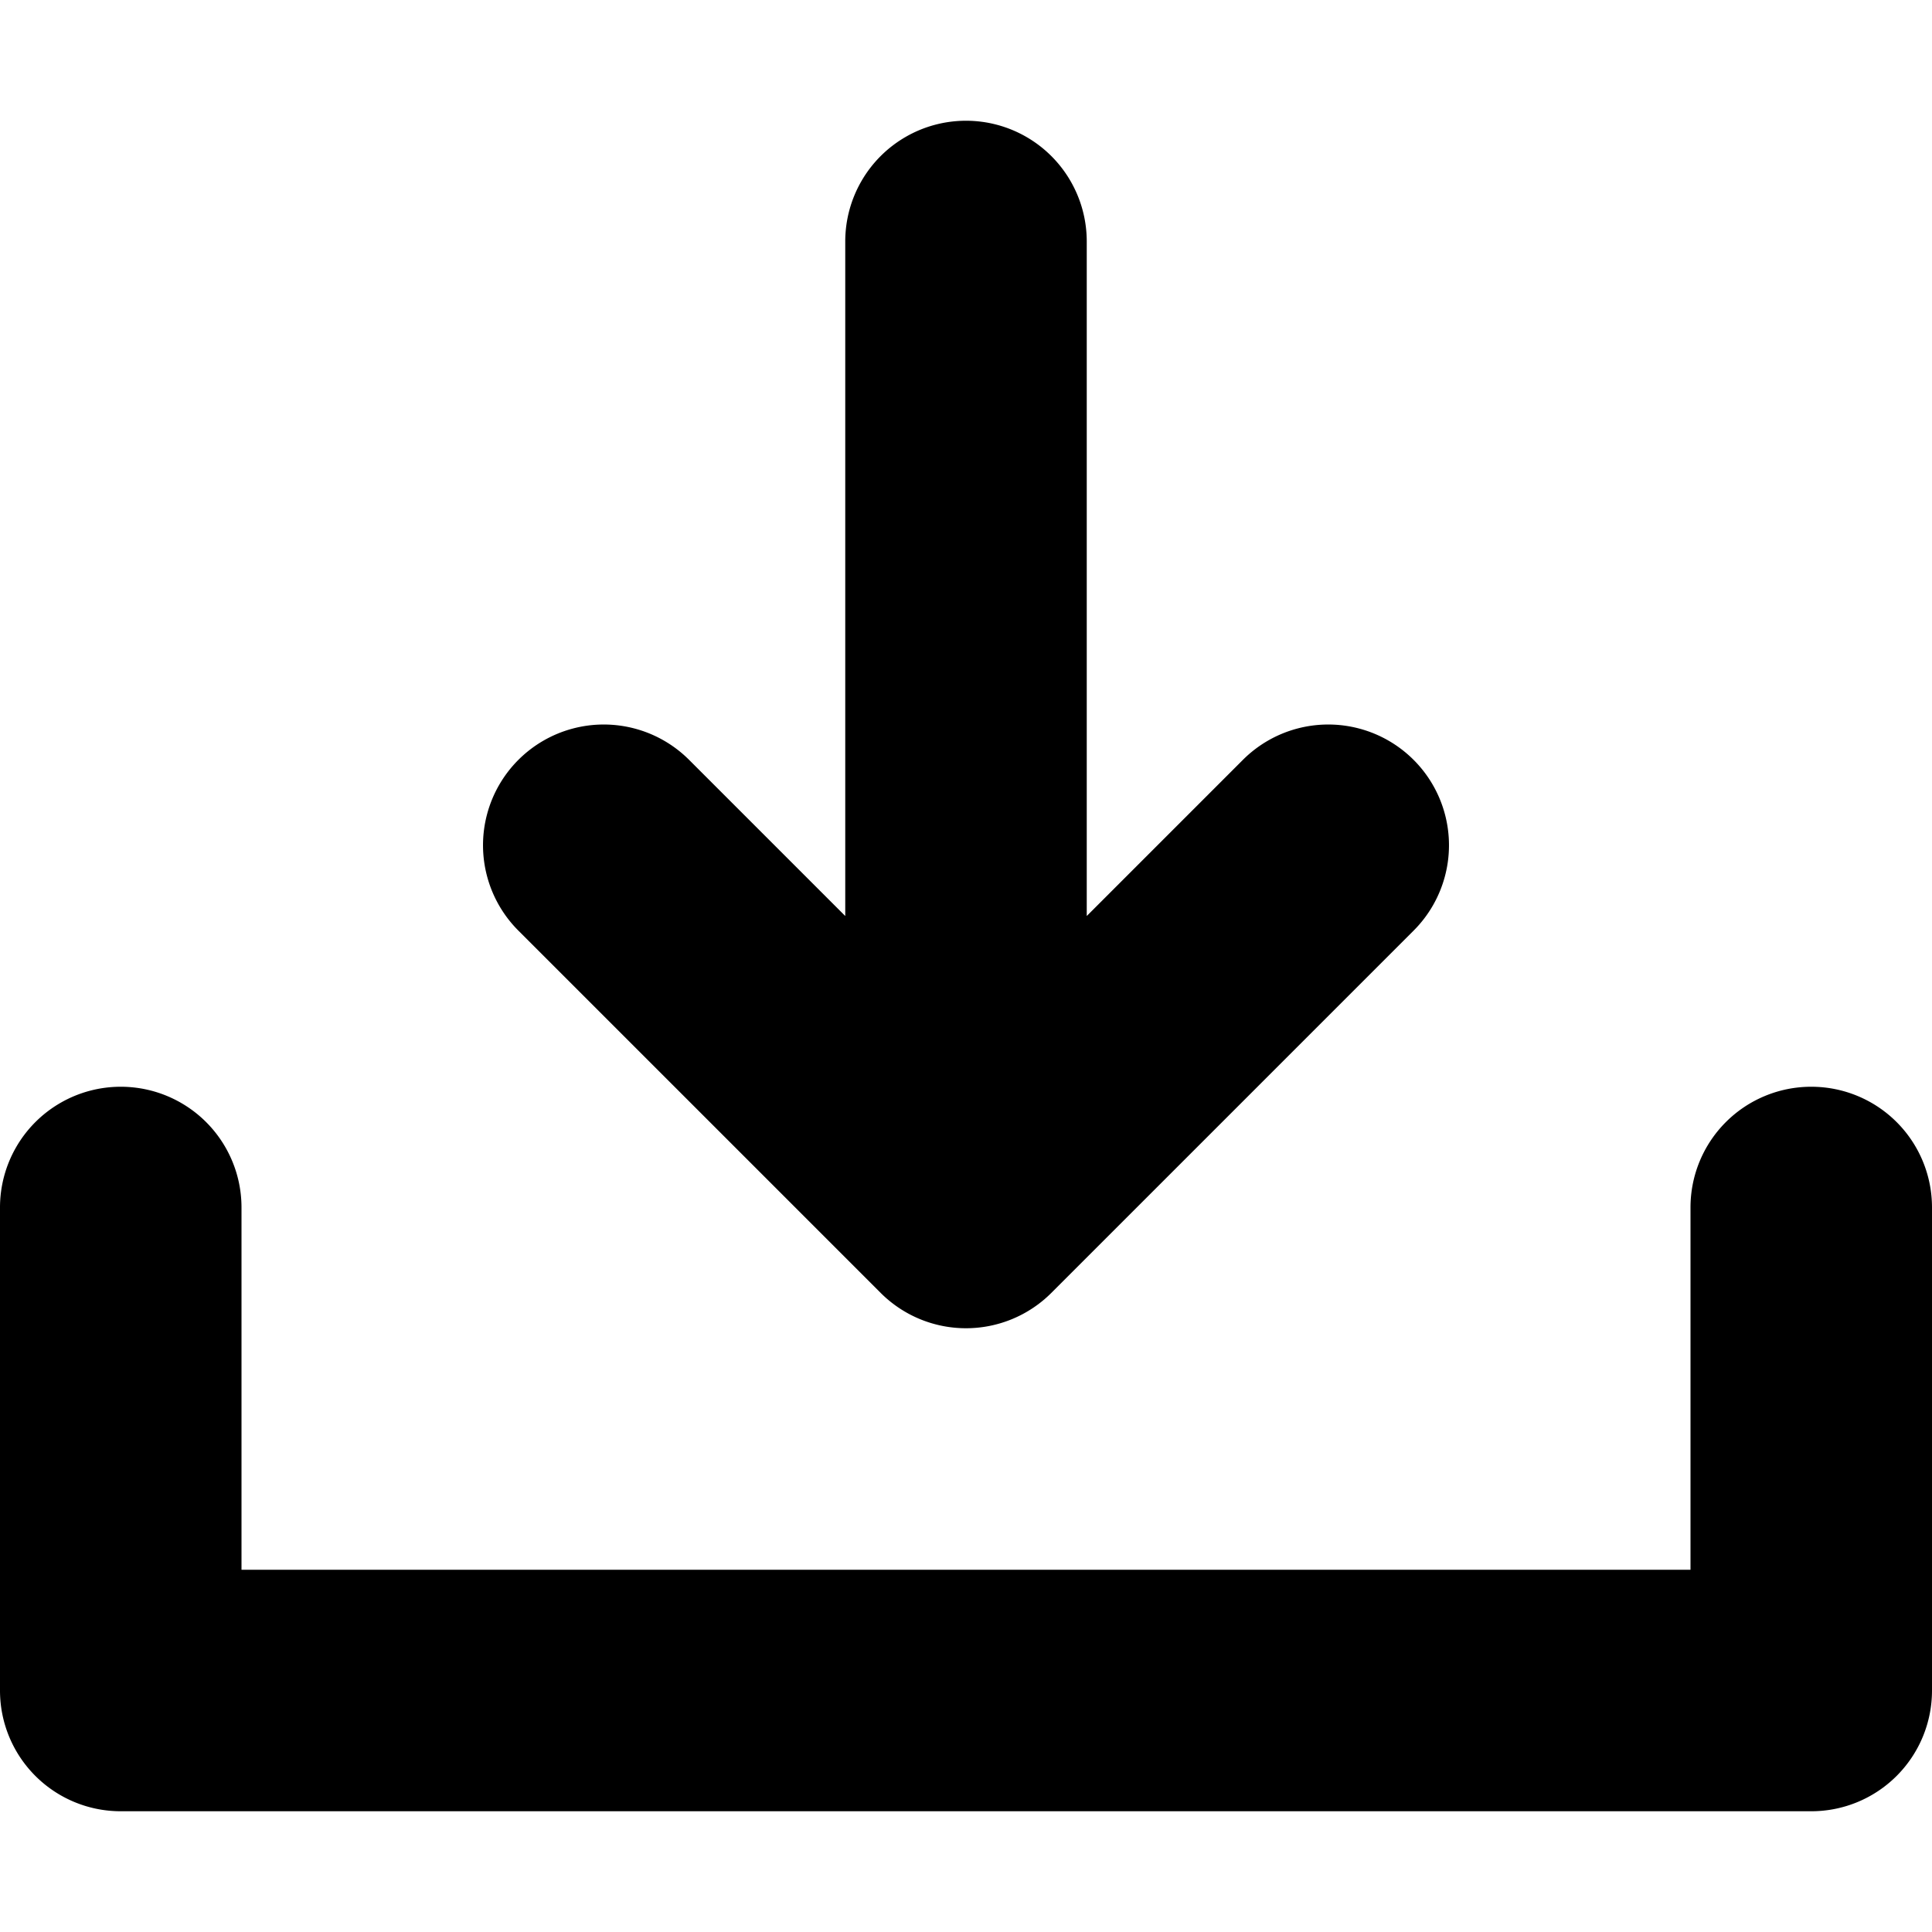
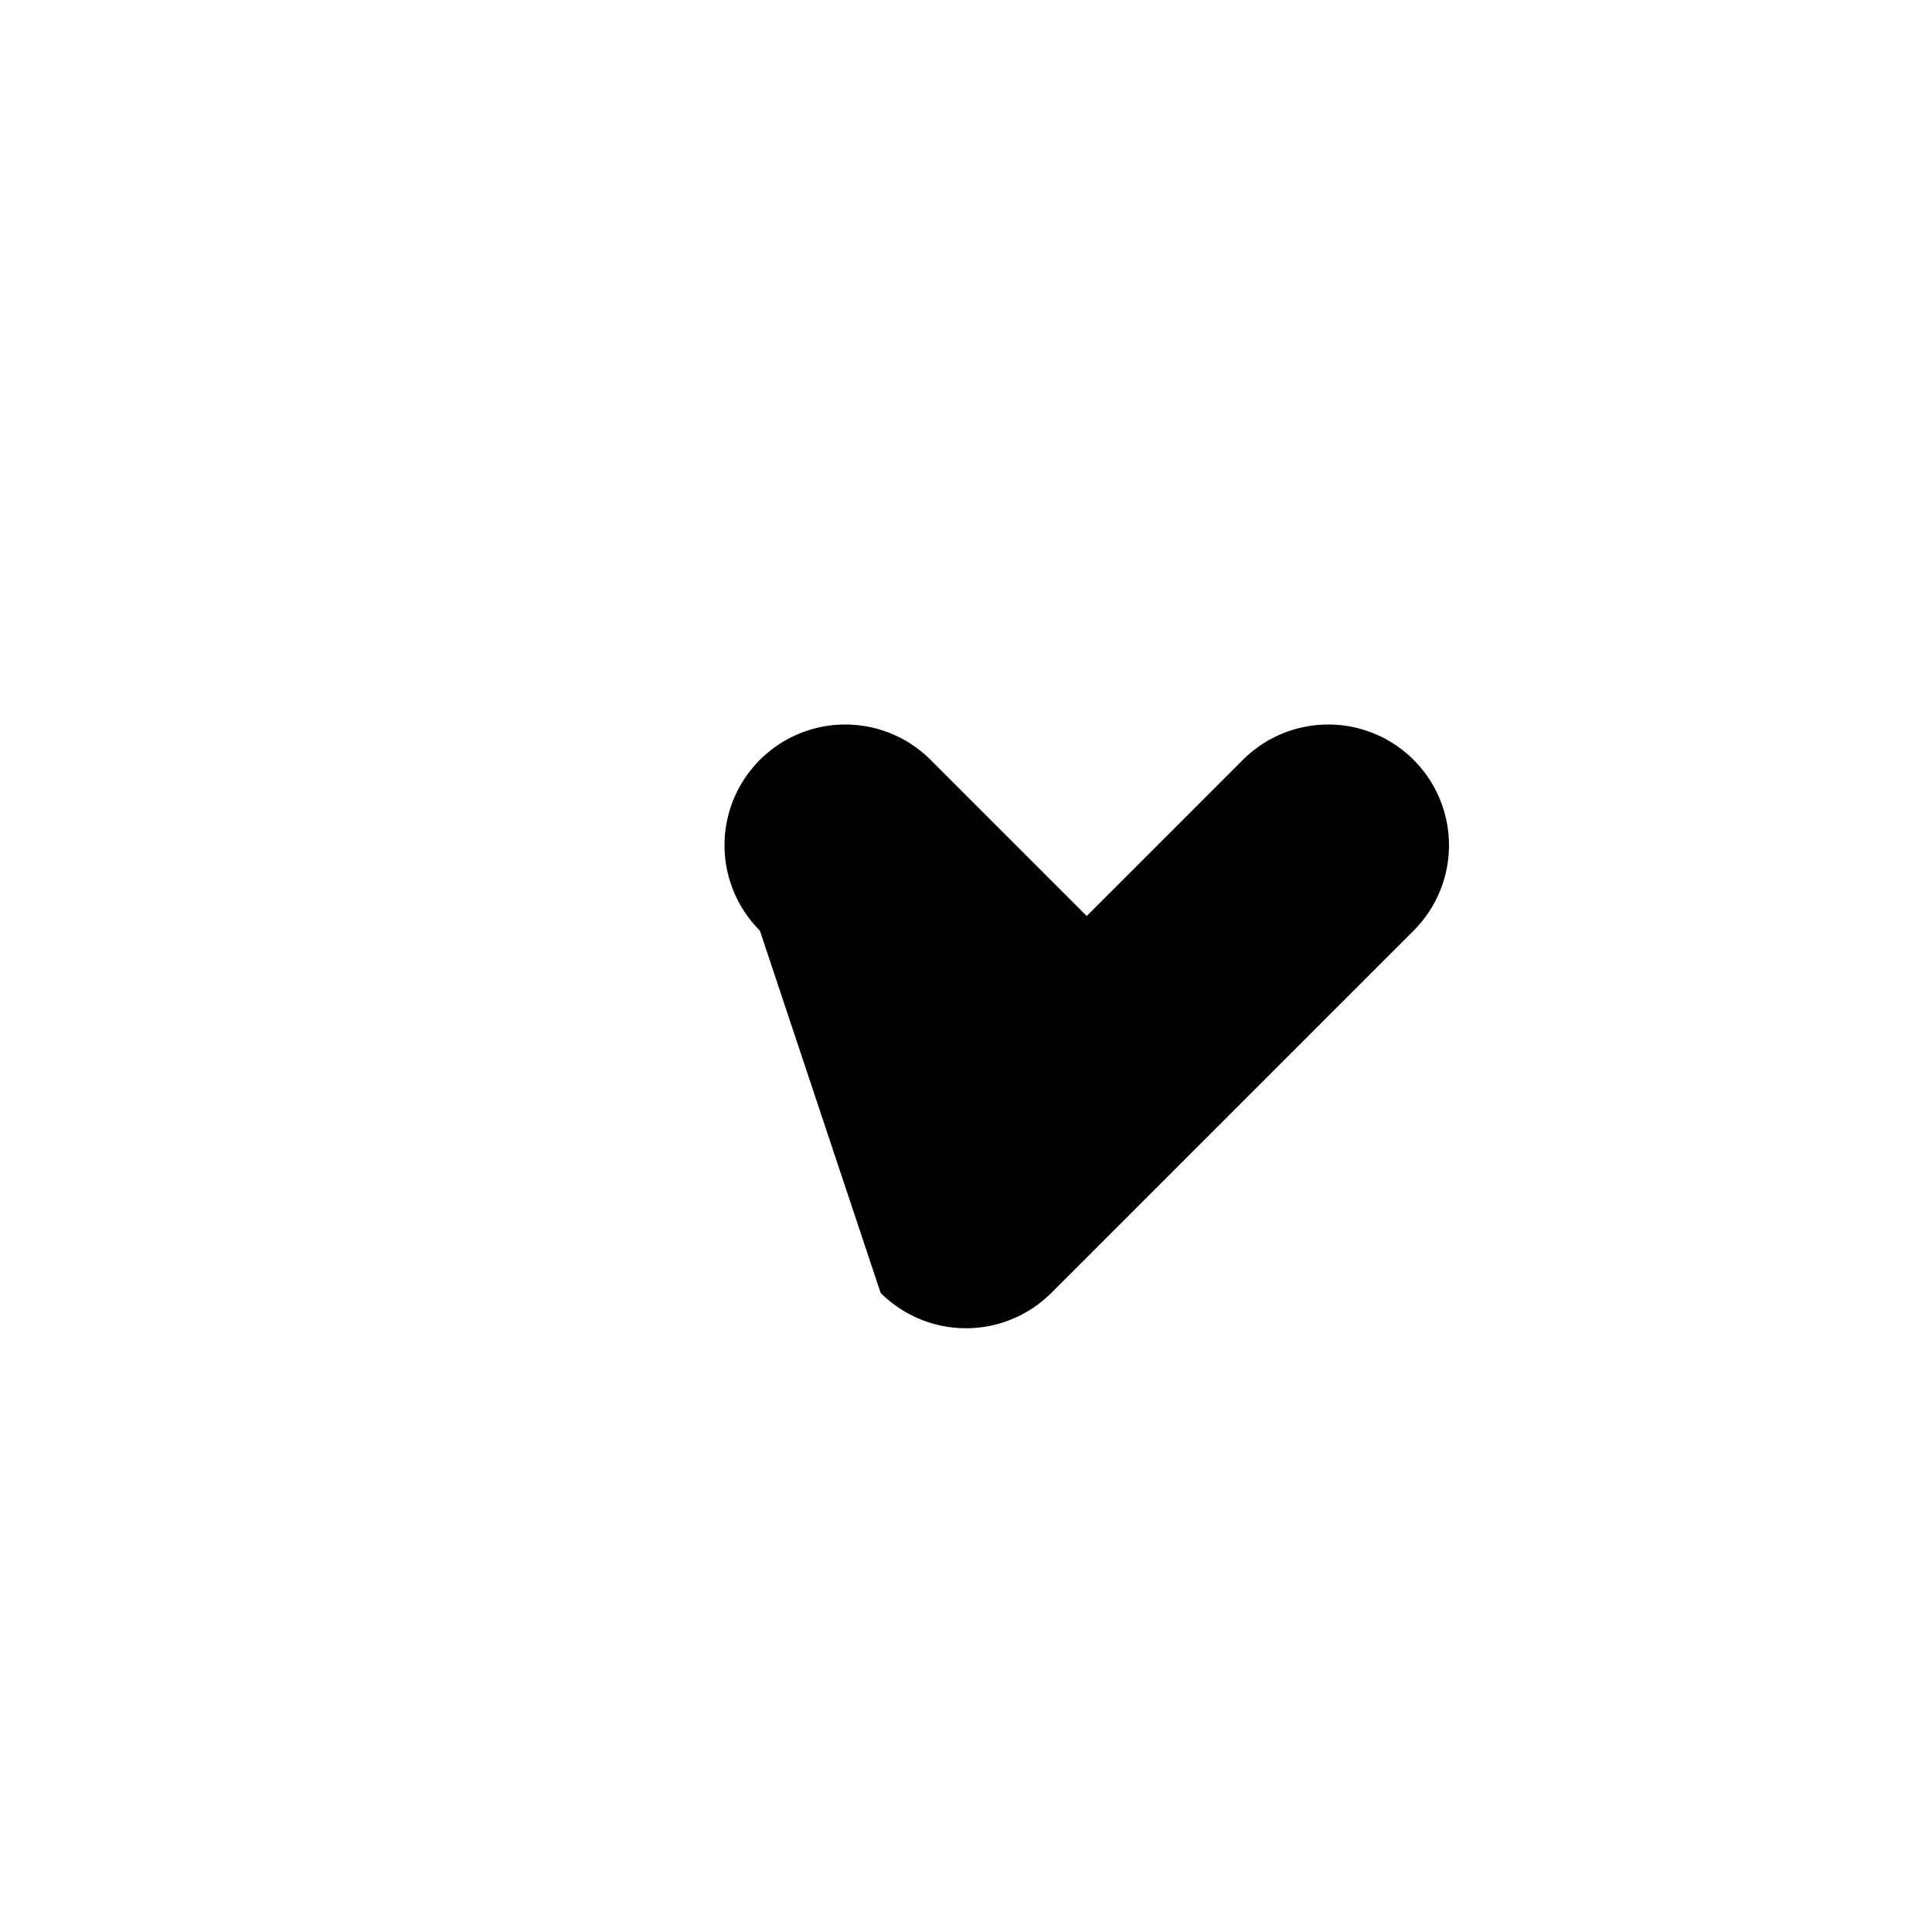
<svg xmlns="http://www.w3.org/2000/svg" fill="#000000" width="800px" height="800px" viewBox="0 0 96 96">
  <title />
  <g>
-     <path d="M90,54a5.997,5.997,0,0,0-6,6V78H12V60A6,6,0,0,0,0,60V84a5.997,5.997,0,0,0,6,6H90a5.997,5.997,0,0,0,6-6V60A5.997,5.997,0,0,0,90,54Z" />
-     <path d="M43.758,64.242a5.998,5.998,0,0,0,8.484,0l18-18a5.999,5.999,0,0,0-8.484-8.484L54,45.516V12a6,6,0,0,0-12,0V45.516l-7.758-7.758a5.999,5.999,0,0,0-8.484,8.484Z" />
+     <path d="M43.758,64.242a5.998,5.998,0,0,0,8.484,0l18-18a5.999,5.999,0,0,0-8.484-8.484L54,45.516V12V45.516l-7.758-7.758a5.999,5.999,0,0,0-8.484,8.484Z" />
  </g>
</svg>